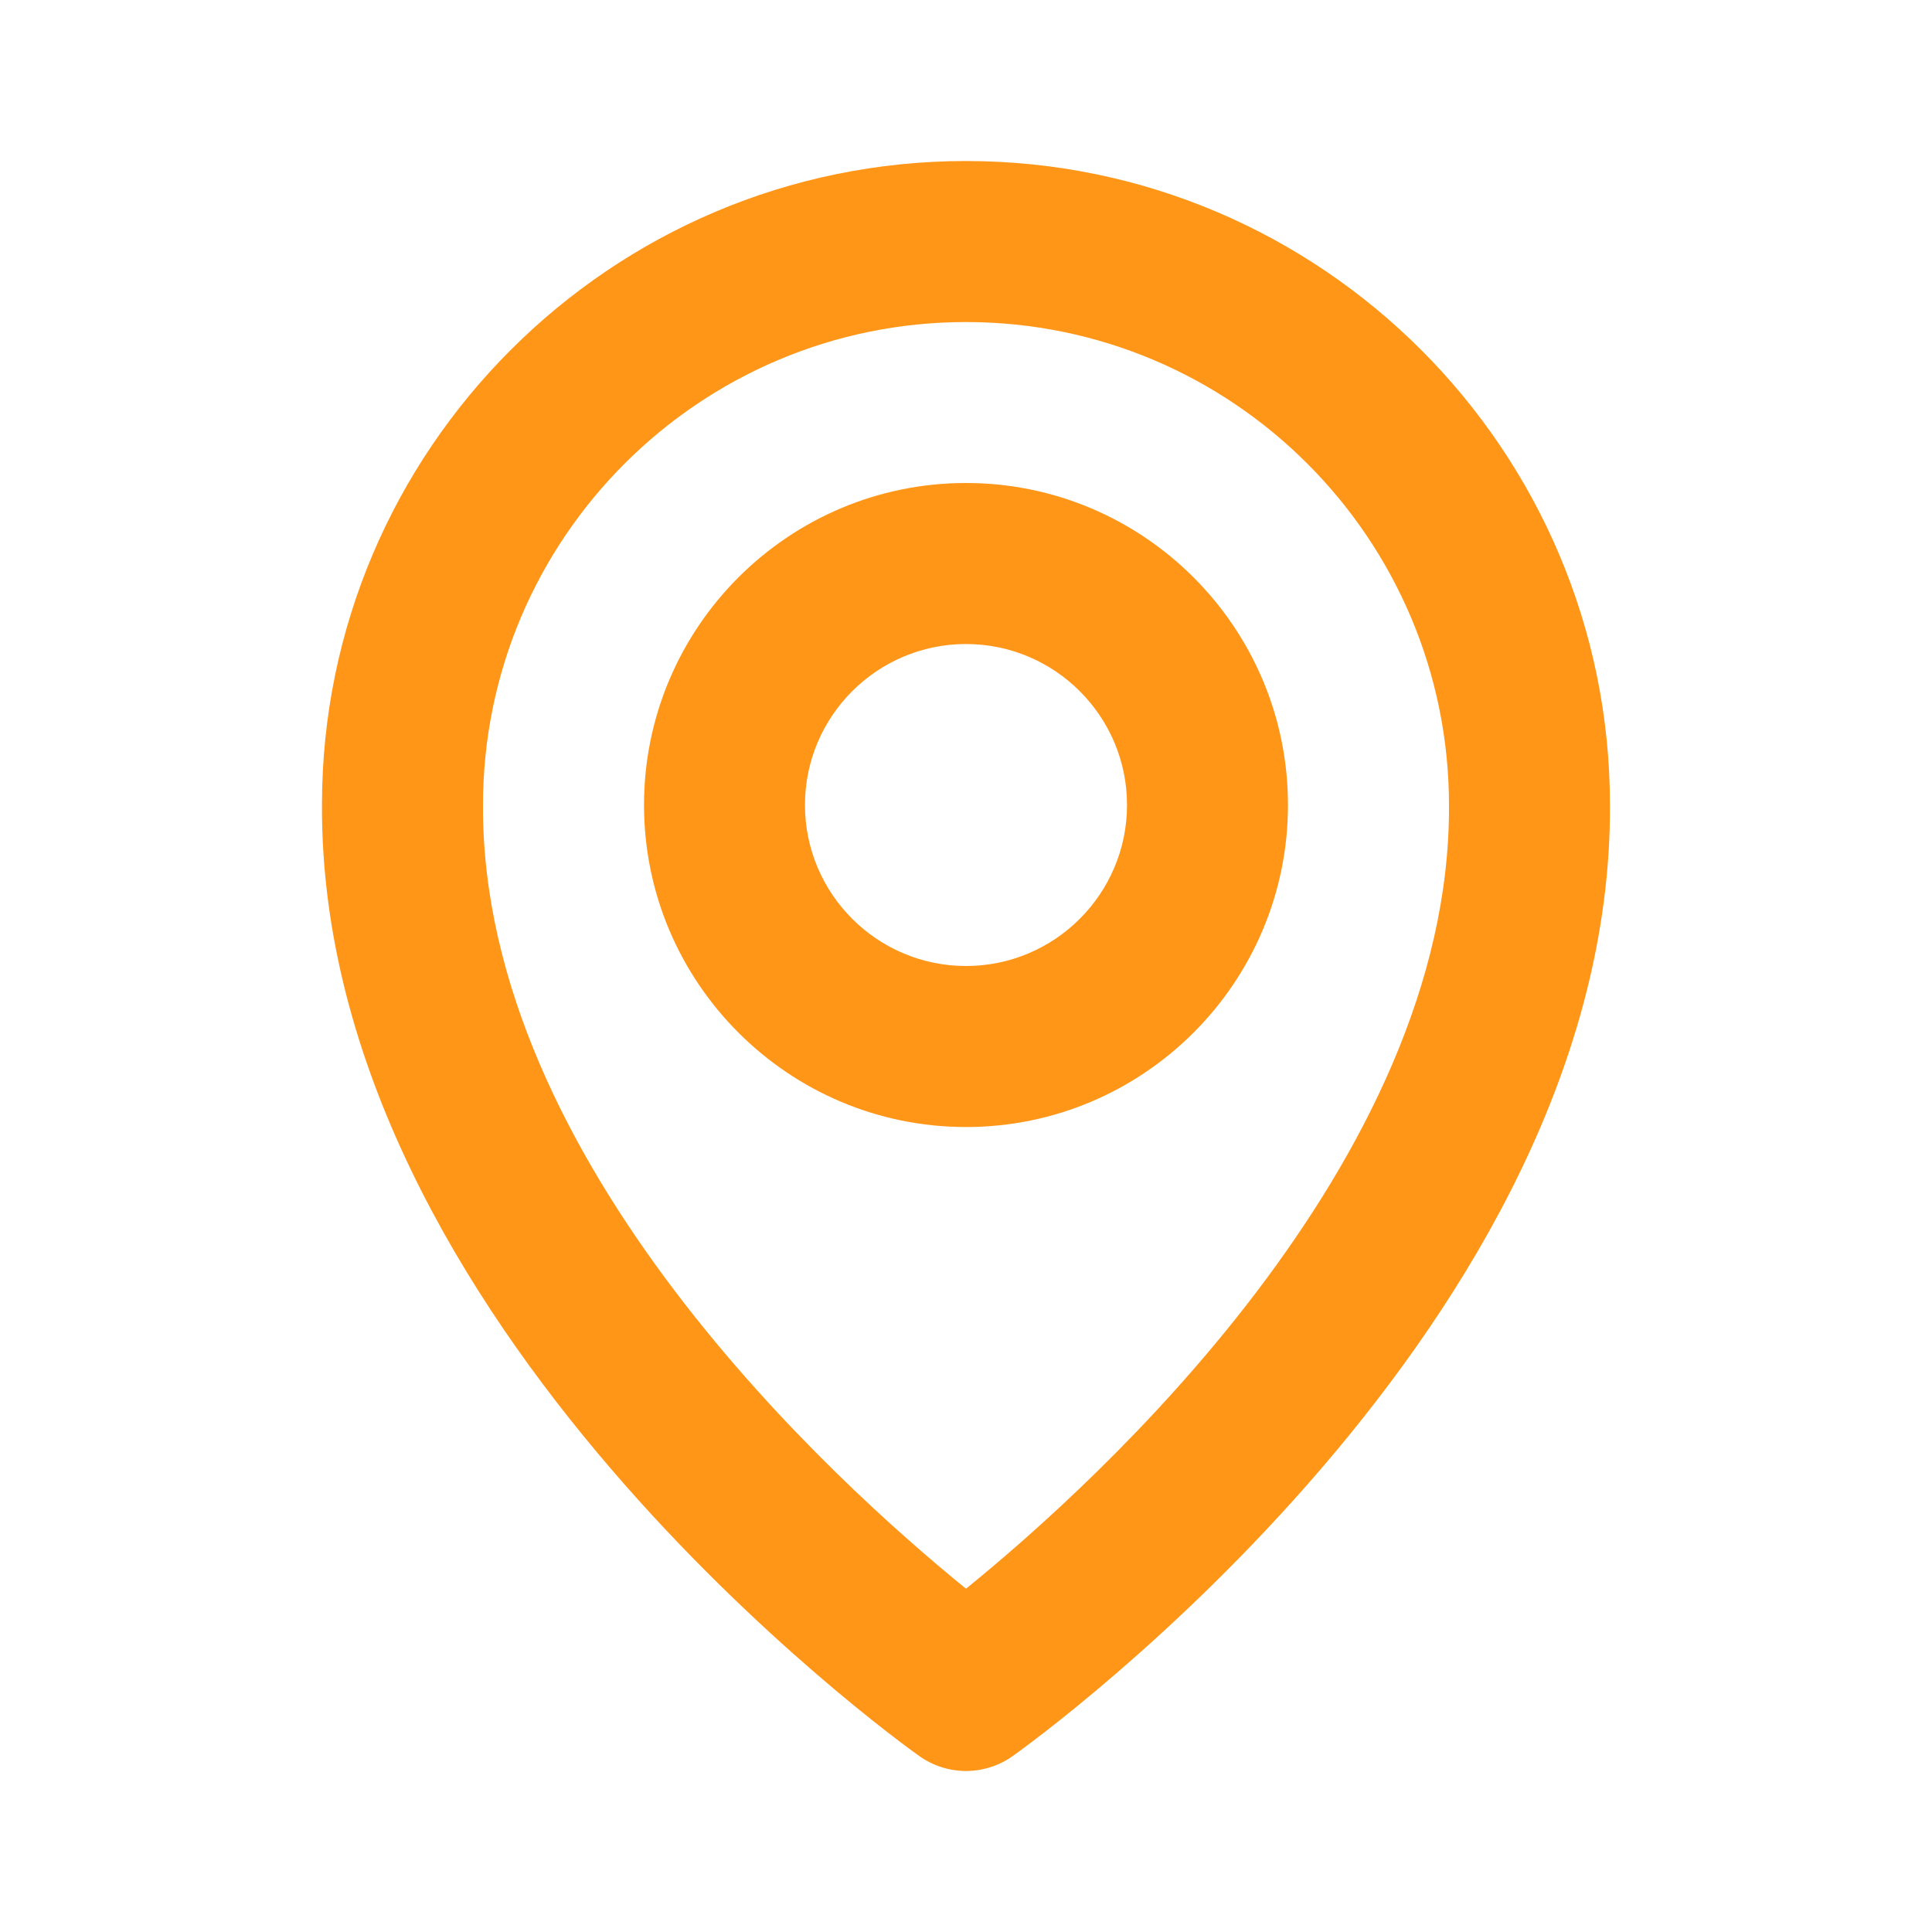
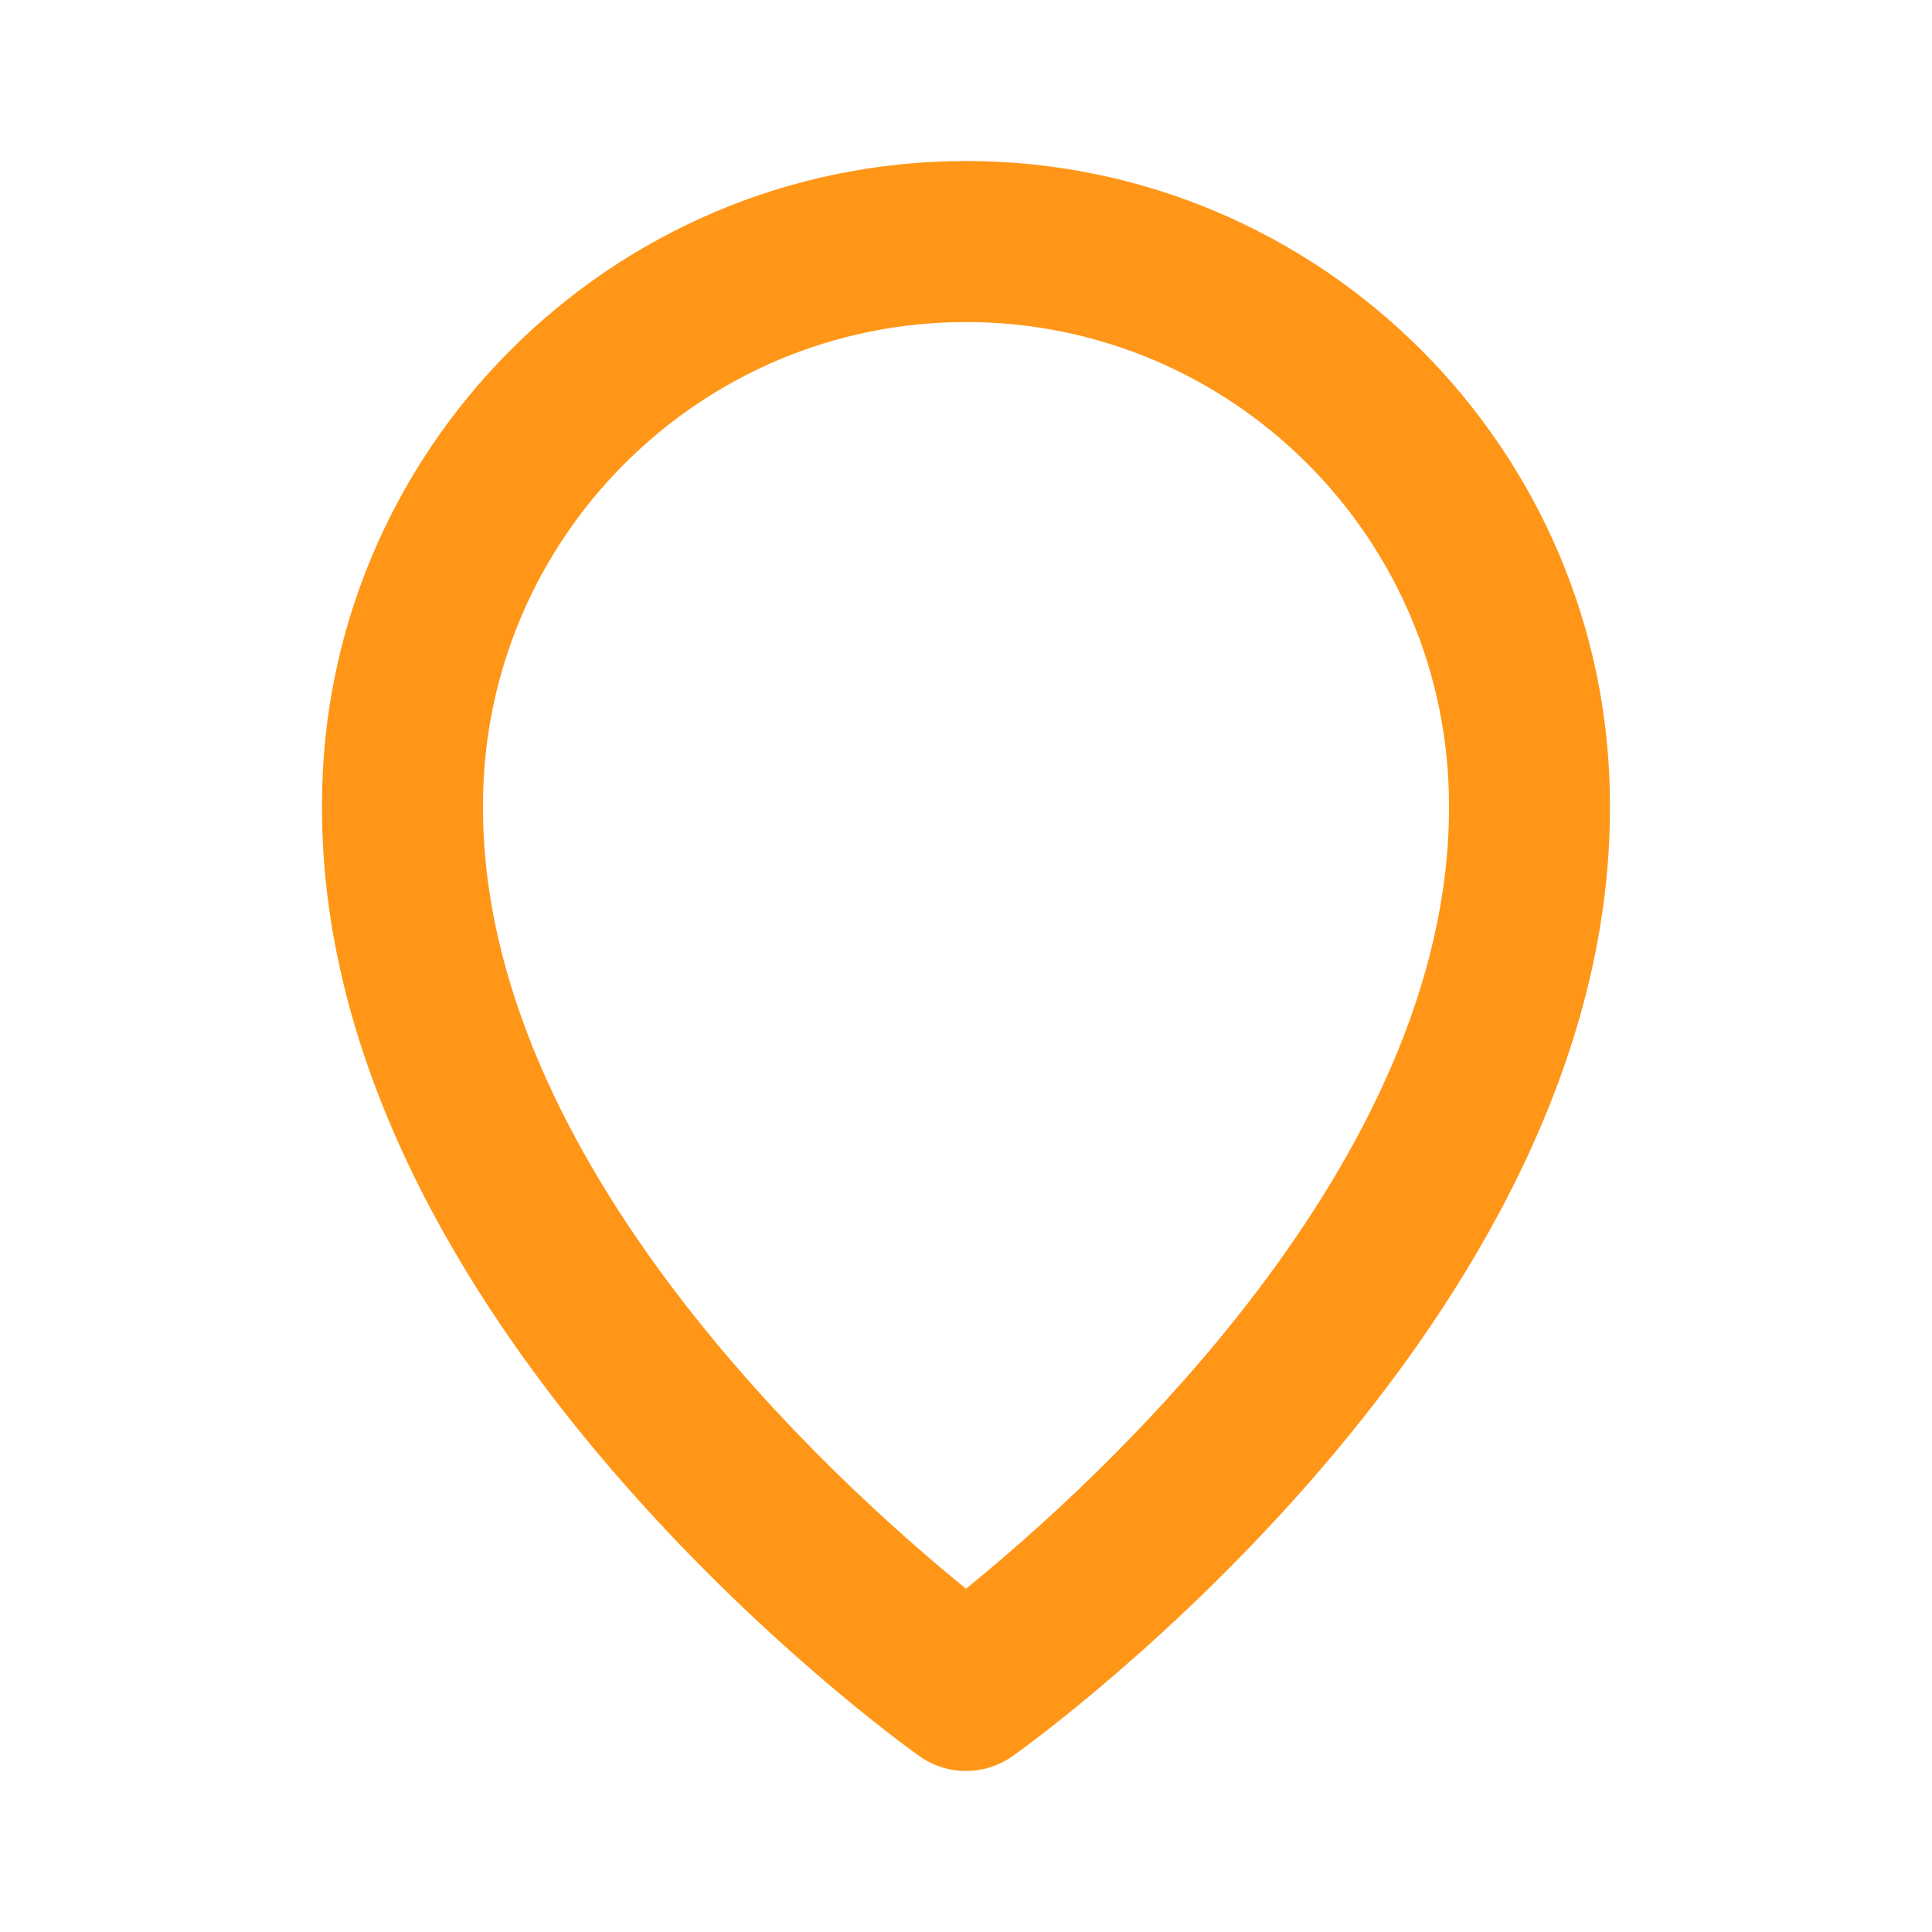
<svg xmlns="http://www.w3.org/2000/svg" width="29" height="29" viewBox="0 0 29 29" fill="none">
-   <path d="M14.5 16.917C17.166 16.917 19.333 14.749 19.333 12.083C19.333 9.418 17.166 7.25 14.5 7.25C11.834 7.25 9.667 9.418 9.667 12.083C9.667 14.749 11.834 16.917 14.5 16.917ZM14.5 9.667C15.833 9.667 16.917 10.751 16.917 12.083C16.917 13.416 15.833 14.5 14.5 14.5C13.167 14.5 12.083 13.416 12.083 12.083C12.083 10.751 13.167 9.667 14.5 9.667Z" fill="#FF9617" />
  <path d="M13.799 26.359C14.004 26.505 14.249 26.583 14.5 26.583C14.751 26.583 14.996 26.505 15.201 26.359C15.568 26.099 24.201 19.865 24.166 12.084C24.166 6.754 19.83 2.417 14.5 2.417C9.17 2.417 4.833 6.754 4.833 12.078C4.798 19.865 13.432 26.099 13.799 26.359ZM14.5 4.834C18.498 4.834 21.75 8.085 21.75 12.09C21.775 17.452 16.448 22.267 14.5 23.847C12.553 22.266 7.224 17.45 7.25 12.084C7.25 8.085 10.501 4.834 14.5 4.834Z" fill="#FF9617" />
</svg>